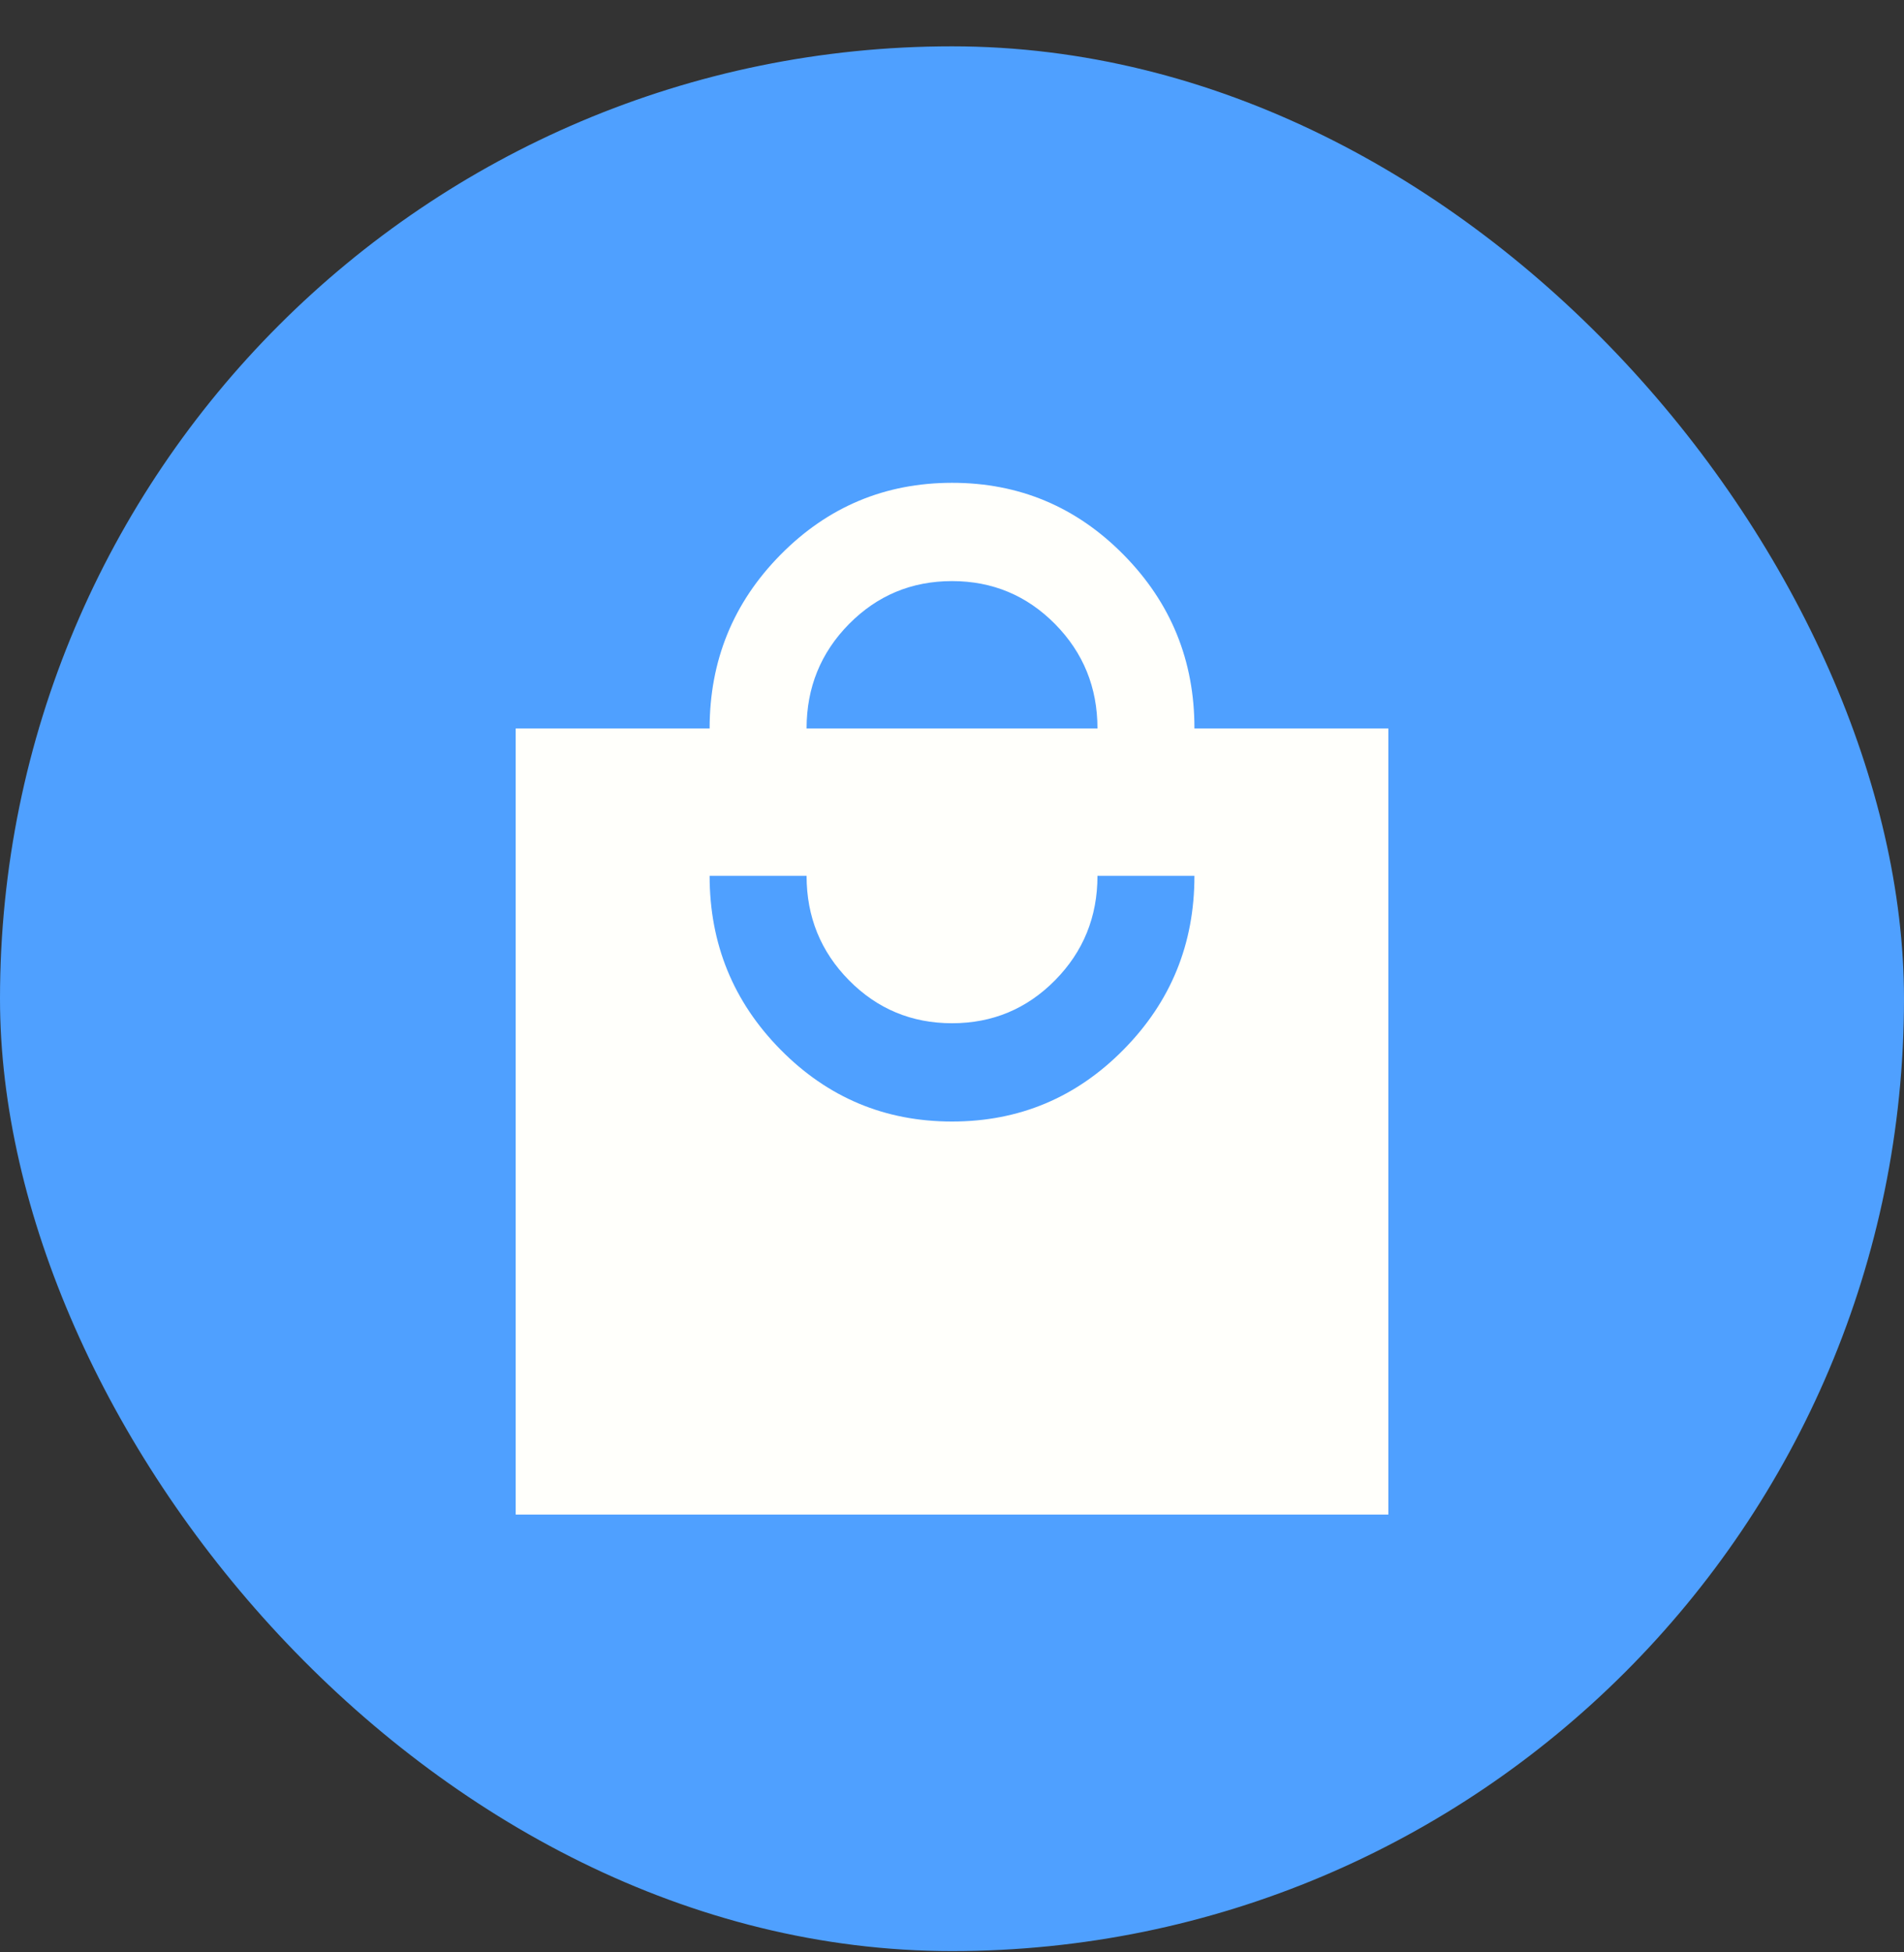
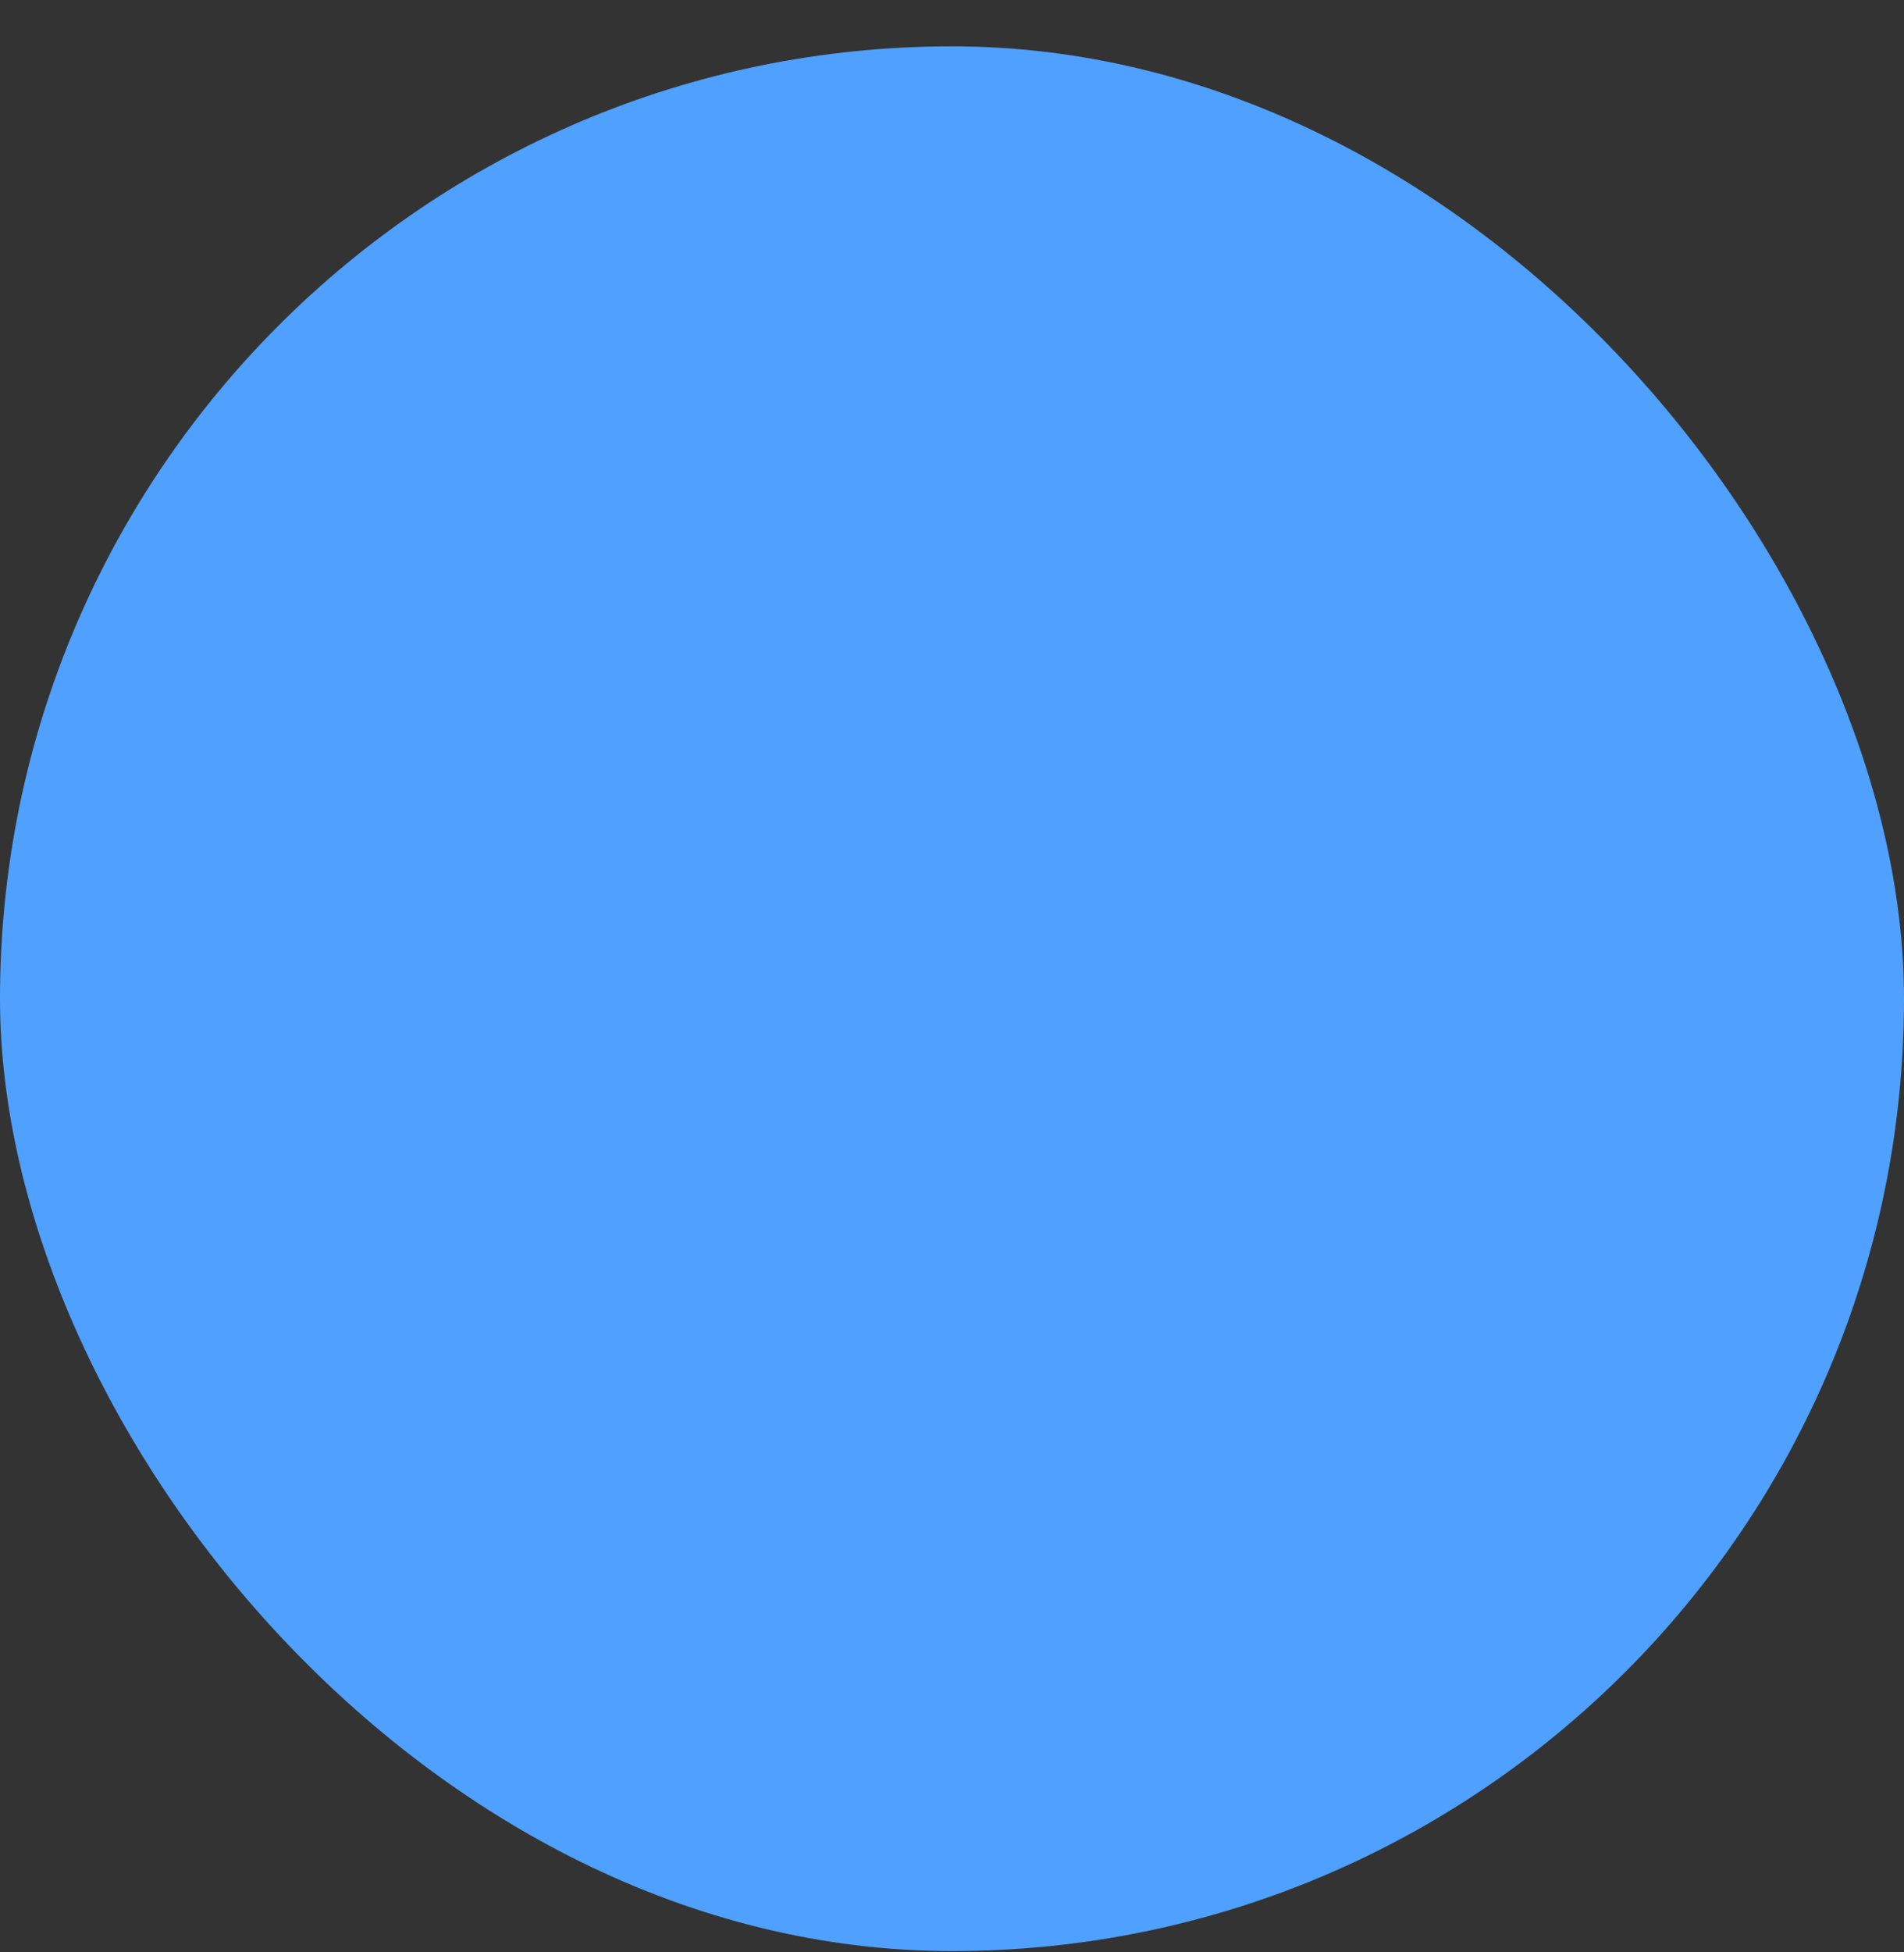
<svg xmlns="http://www.w3.org/2000/svg" width="40" height="41" viewBox="0 0 40 41" fill="none">
  <rect x="0" y="0" width="40" height="41" fill="#333333" stroke="none" />
  <rect y="0.973" width="40" height="40" rx="20" fill="#4FA0FF" />
-   <path d="M10.834 31.806V15.298H14.908C14.908 13.871 15.405 12.654 16.398 11.649C17.392 10.643 18.592 10.14 20.001 10.139C21.409 10.139 22.61 10.642 23.604 11.649C24.598 12.656 25.095 13.872 25.093 15.298H29.167V31.806H10.834ZM20.001 23.552C21.41 23.552 22.611 23.049 23.604 22.042C24.598 21.036 25.094 19.82 25.093 18.393H23.056C23.056 19.253 22.759 19.984 22.165 20.586C21.571 21.187 20.849 21.488 20.001 21.488C19.152 21.488 18.43 21.187 17.836 20.586C17.242 19.984 16.945 19.253 16.945 18.393H14.908C14.908 19.82 15.405 21.037 16.398 22.043C17.392 23.05 18.592 23.552 20.001 23.552ZM16.945 15.298H23.056C23.056 14.438 22.759 13.707 22.165 13.105C21.571 12.504 20.849 12.203 20.001 12.203C19.152 12.203 18.43 12.504 17.836 13.105C17.242 13.707 16.945 14.438 16.945 15.298Z" fill="#FFFFFB" />
</svg>